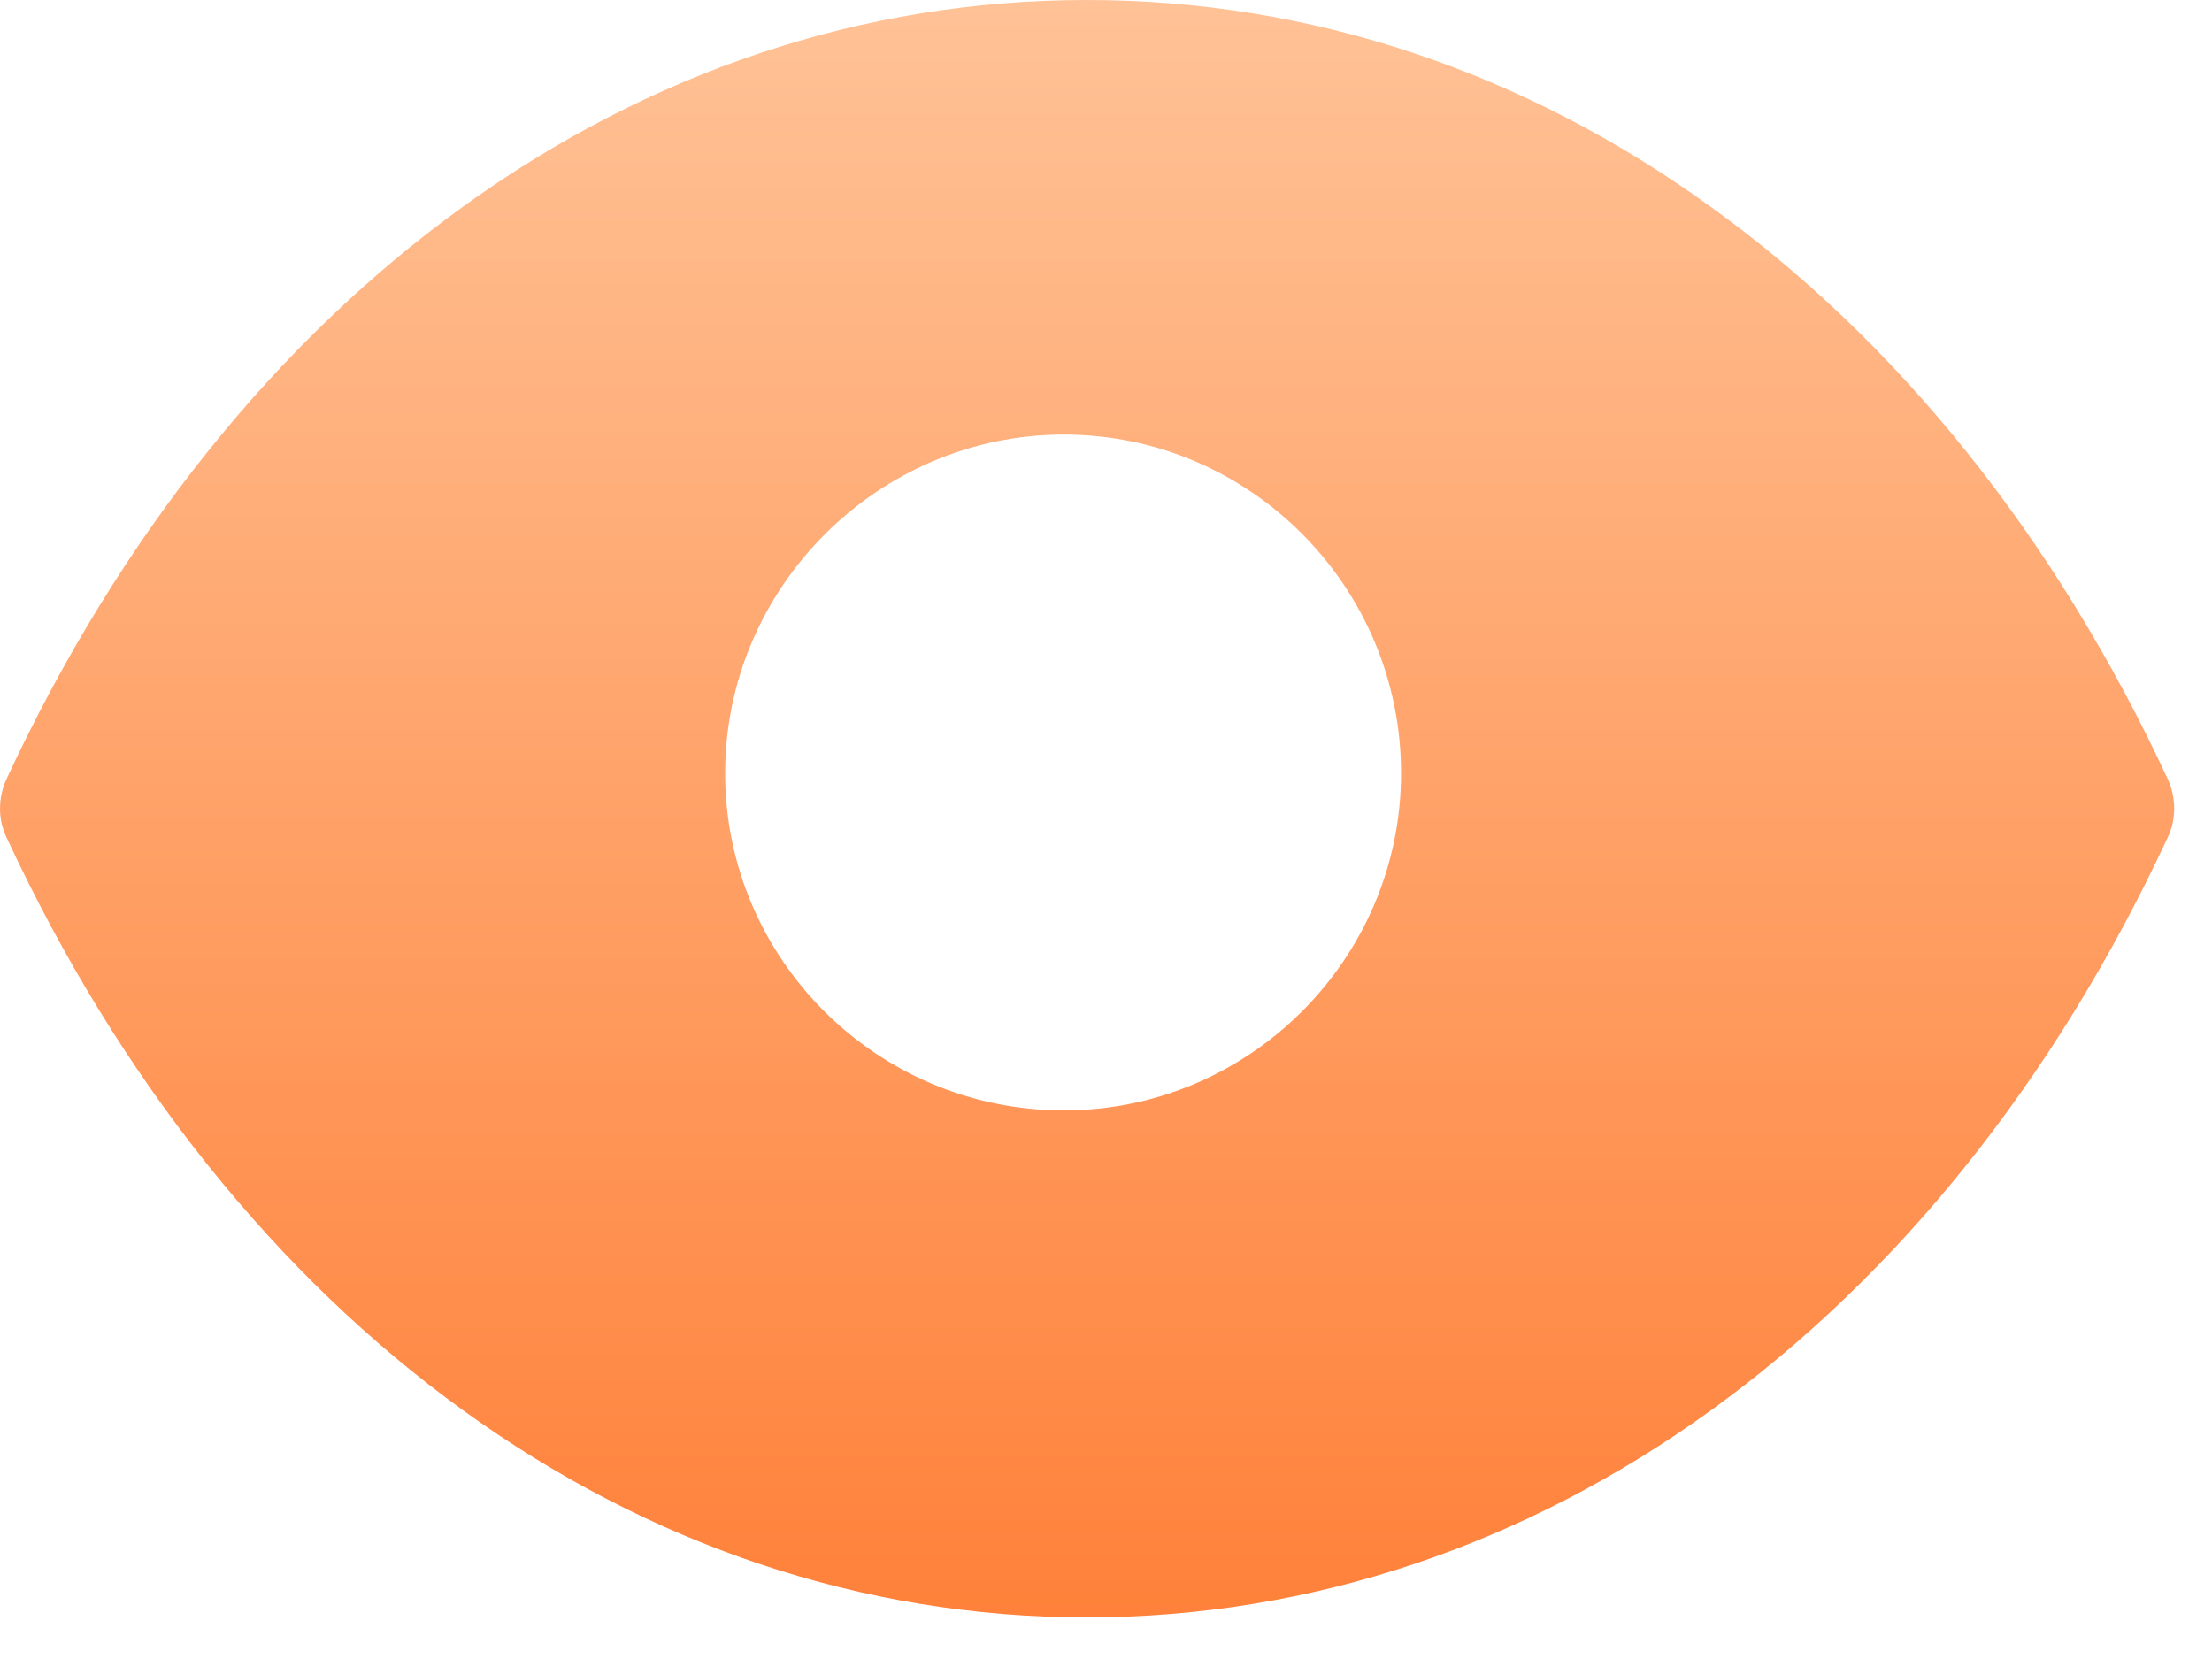
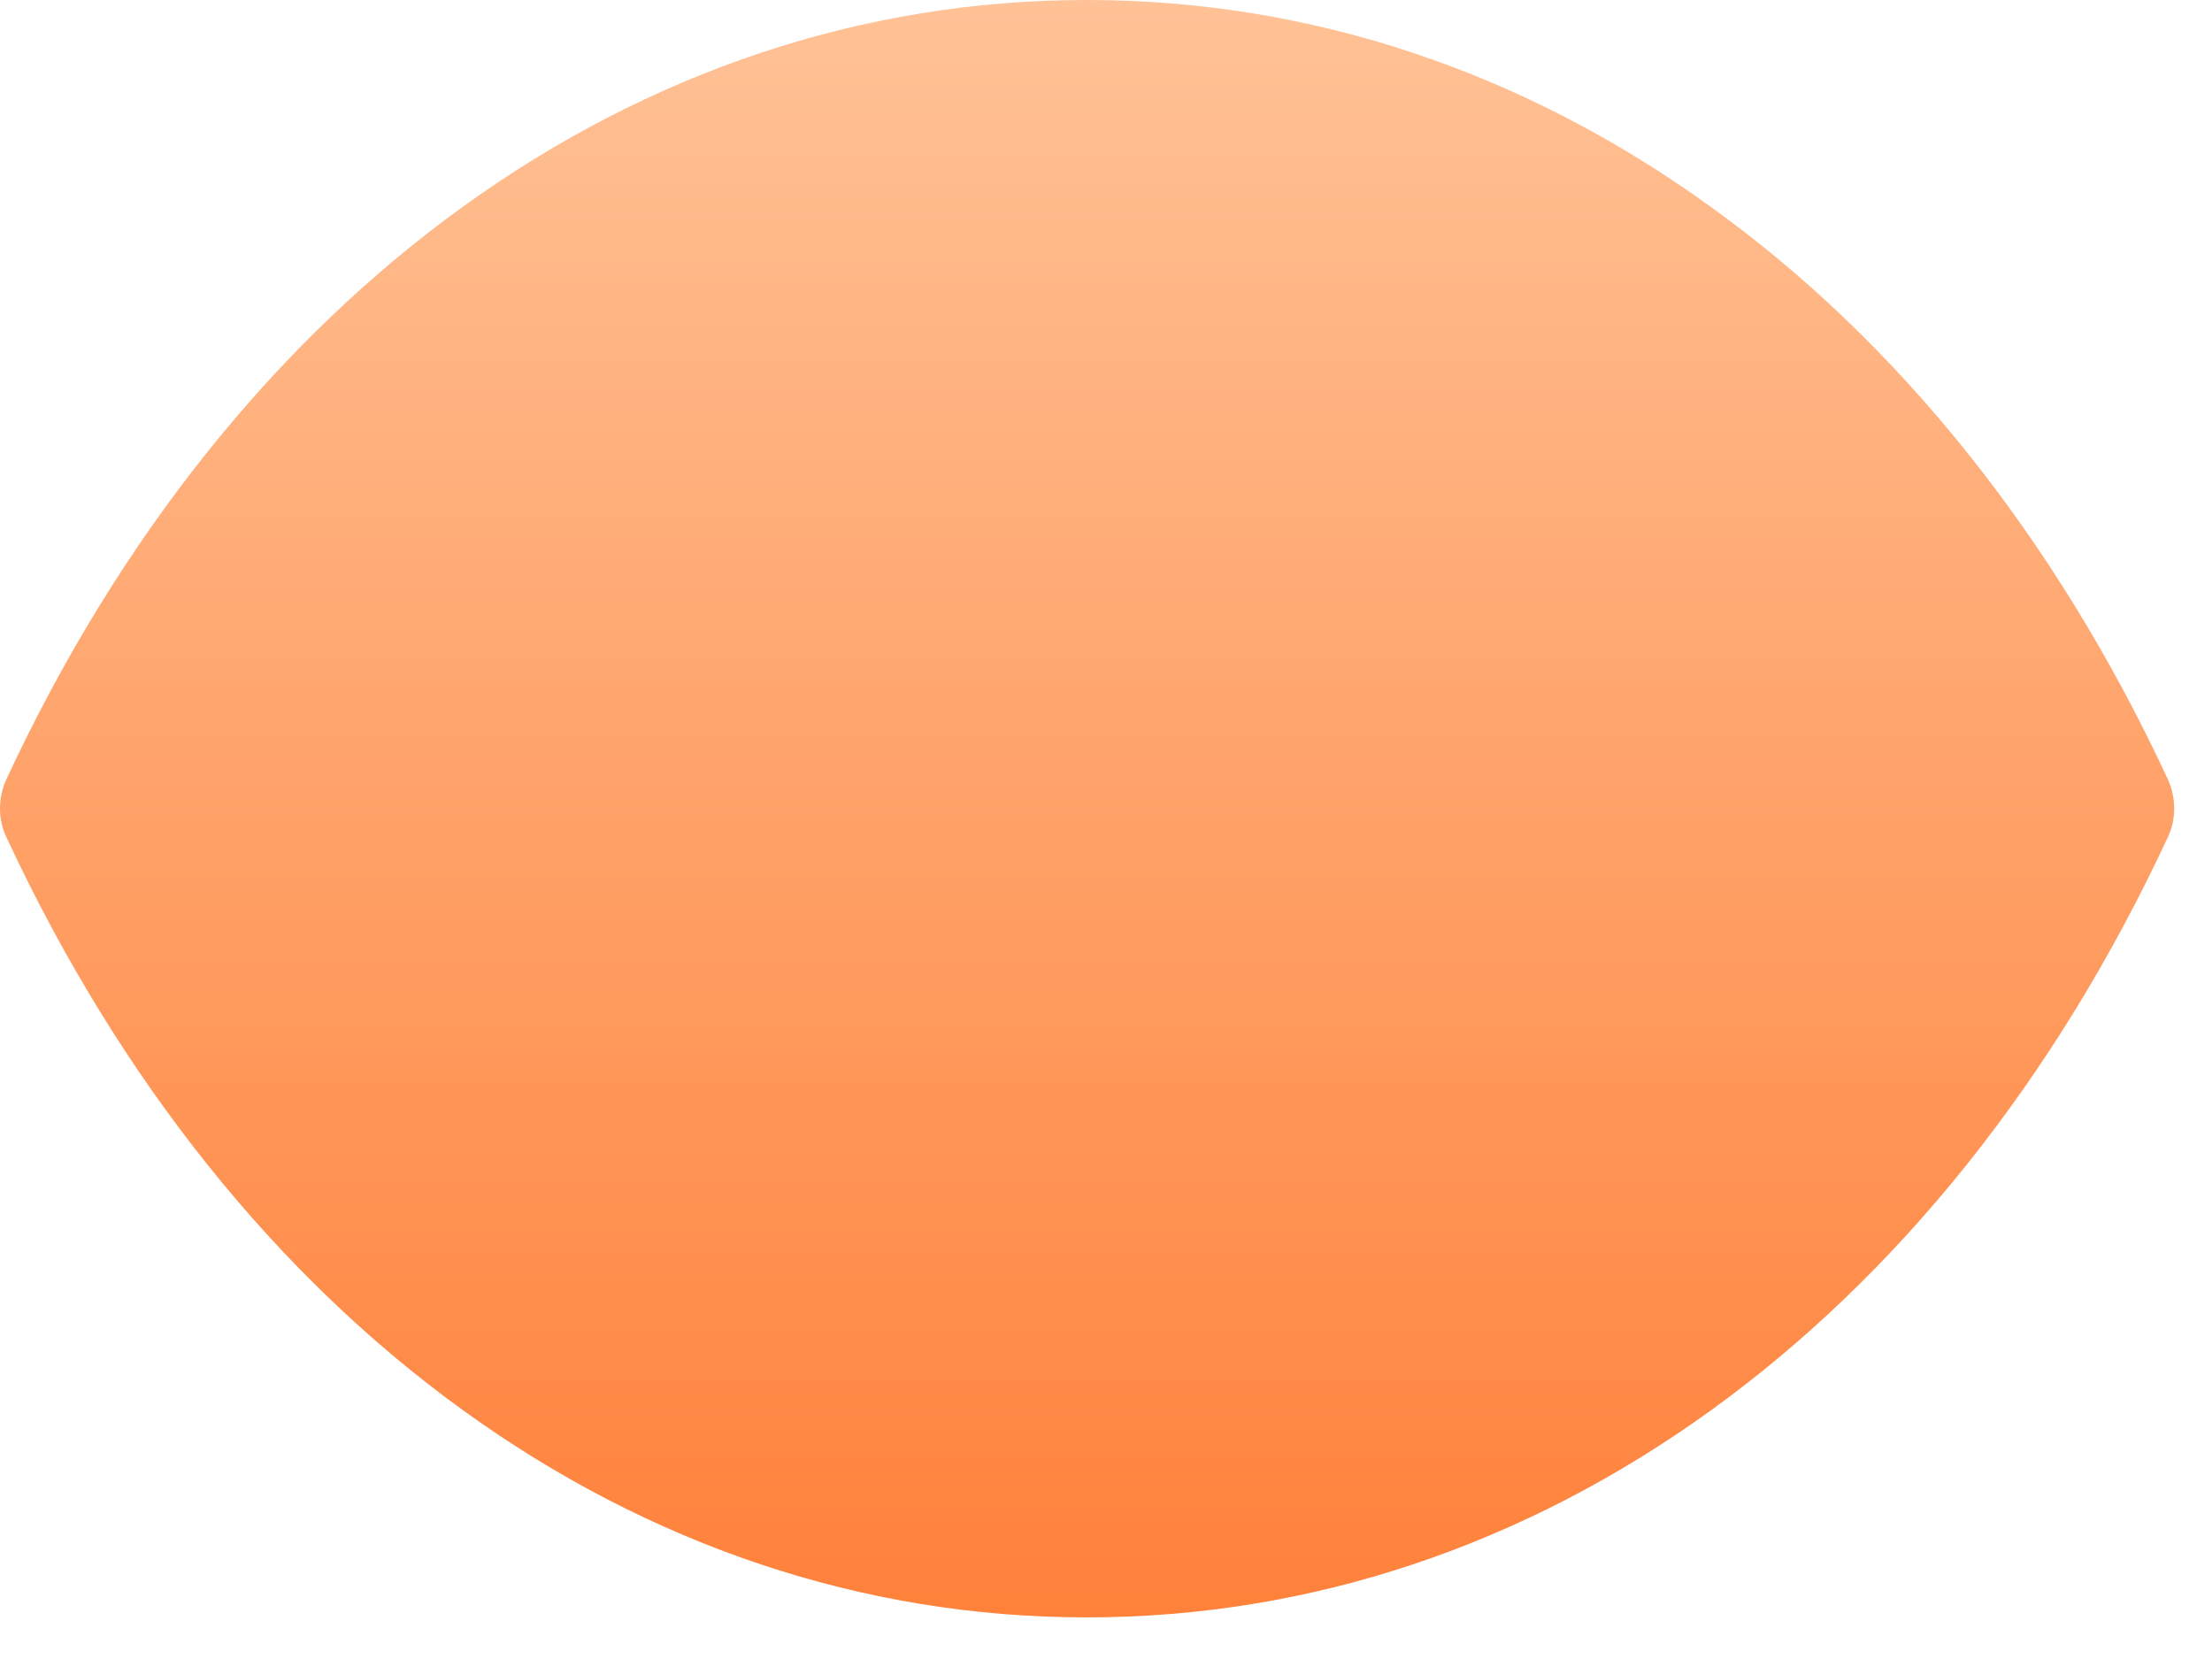
<svg xmlns="http://www.w3.org/2000/svg" width="44" height="33" viewBox="0 0 44 33" fill="none">
  <path fill-rule="evenodd" clip-rule="evenodd" d="M43.122 15.501C40.864 10.646 37.721 6.766 34.029 4.114C30.337 1.443 26.097 0 21.624 0H21.603C12.679 0 4.641 5.791 0.127 15.501C-0.042 15.872 -0.042 16.301 0.127 16.652C4.641 26.362 12.679 32.172 21.603 32.172H21.624C30.569 32.172 38.607 26.362 43.122 16.652C43.29 16.301 43.29 15.872 43.122 15.501Z" fill="url(#paint0_linear_4_8330)" />
  <g filter="url(#filter0_d_4_8330)">
-     <path d="M27.869 15.38C27.869 19.071 24.851 22.088 21.16 22.088C17.442 22.088 14.424 19.071 14.424 15.38C14.424 11.688 17.468 8.644 21.16 8.644C24.851 8.644 27.869 11.661 27.869 15.38Z" fill="white" />
-   </g>
+     </g>
  <defs>
    <filter id="filter0_d_4_8330" x="10.424" y="4.644" width="21.445" height="21.445" filterUnits="userSpaceOnUse" color-interpolation-filters="sRGB">
      <feFlood flood-opacity="0" result="BackgroundImageFix" />
      <feColorMatrix in="SourceAlpha" type="matrix" values="0 0 0 0 0 0 0 0 0 0 0 0 0 0 0 0 0 0 127 0" result="hardAlpha" />
      <feOffset />
      <feGaussianBlur stdDeviation="2" />
      <feComposite in2="hardAlpha" operator="out" />
      <feColorMatrix type="matrix" values="0 0 0 0 0 0 0 0 0 0 0 0 0 0 0 0 0 0 0.25 0" />
      <feBlend mode="normal" in2="BackgroundImageFix" result="effect1_dropShadow_4_8330" />
      <feBlend mode="normal" in="SourceGraphic" in2="effect1_dropShadow_4_8330" result="shape" />
    </filter>
    <linearGradient id="paint0_linear_4_8330" x1="21.624" y1="0" x2="21.624" y2="32.172" gradientUnits="userSpaceOnUse">
      <stop stop-color="#FFC296" />
      <stop offset="1" stop-color="#FF813A" />
    </linearGradient>
  </defs>
</svg>